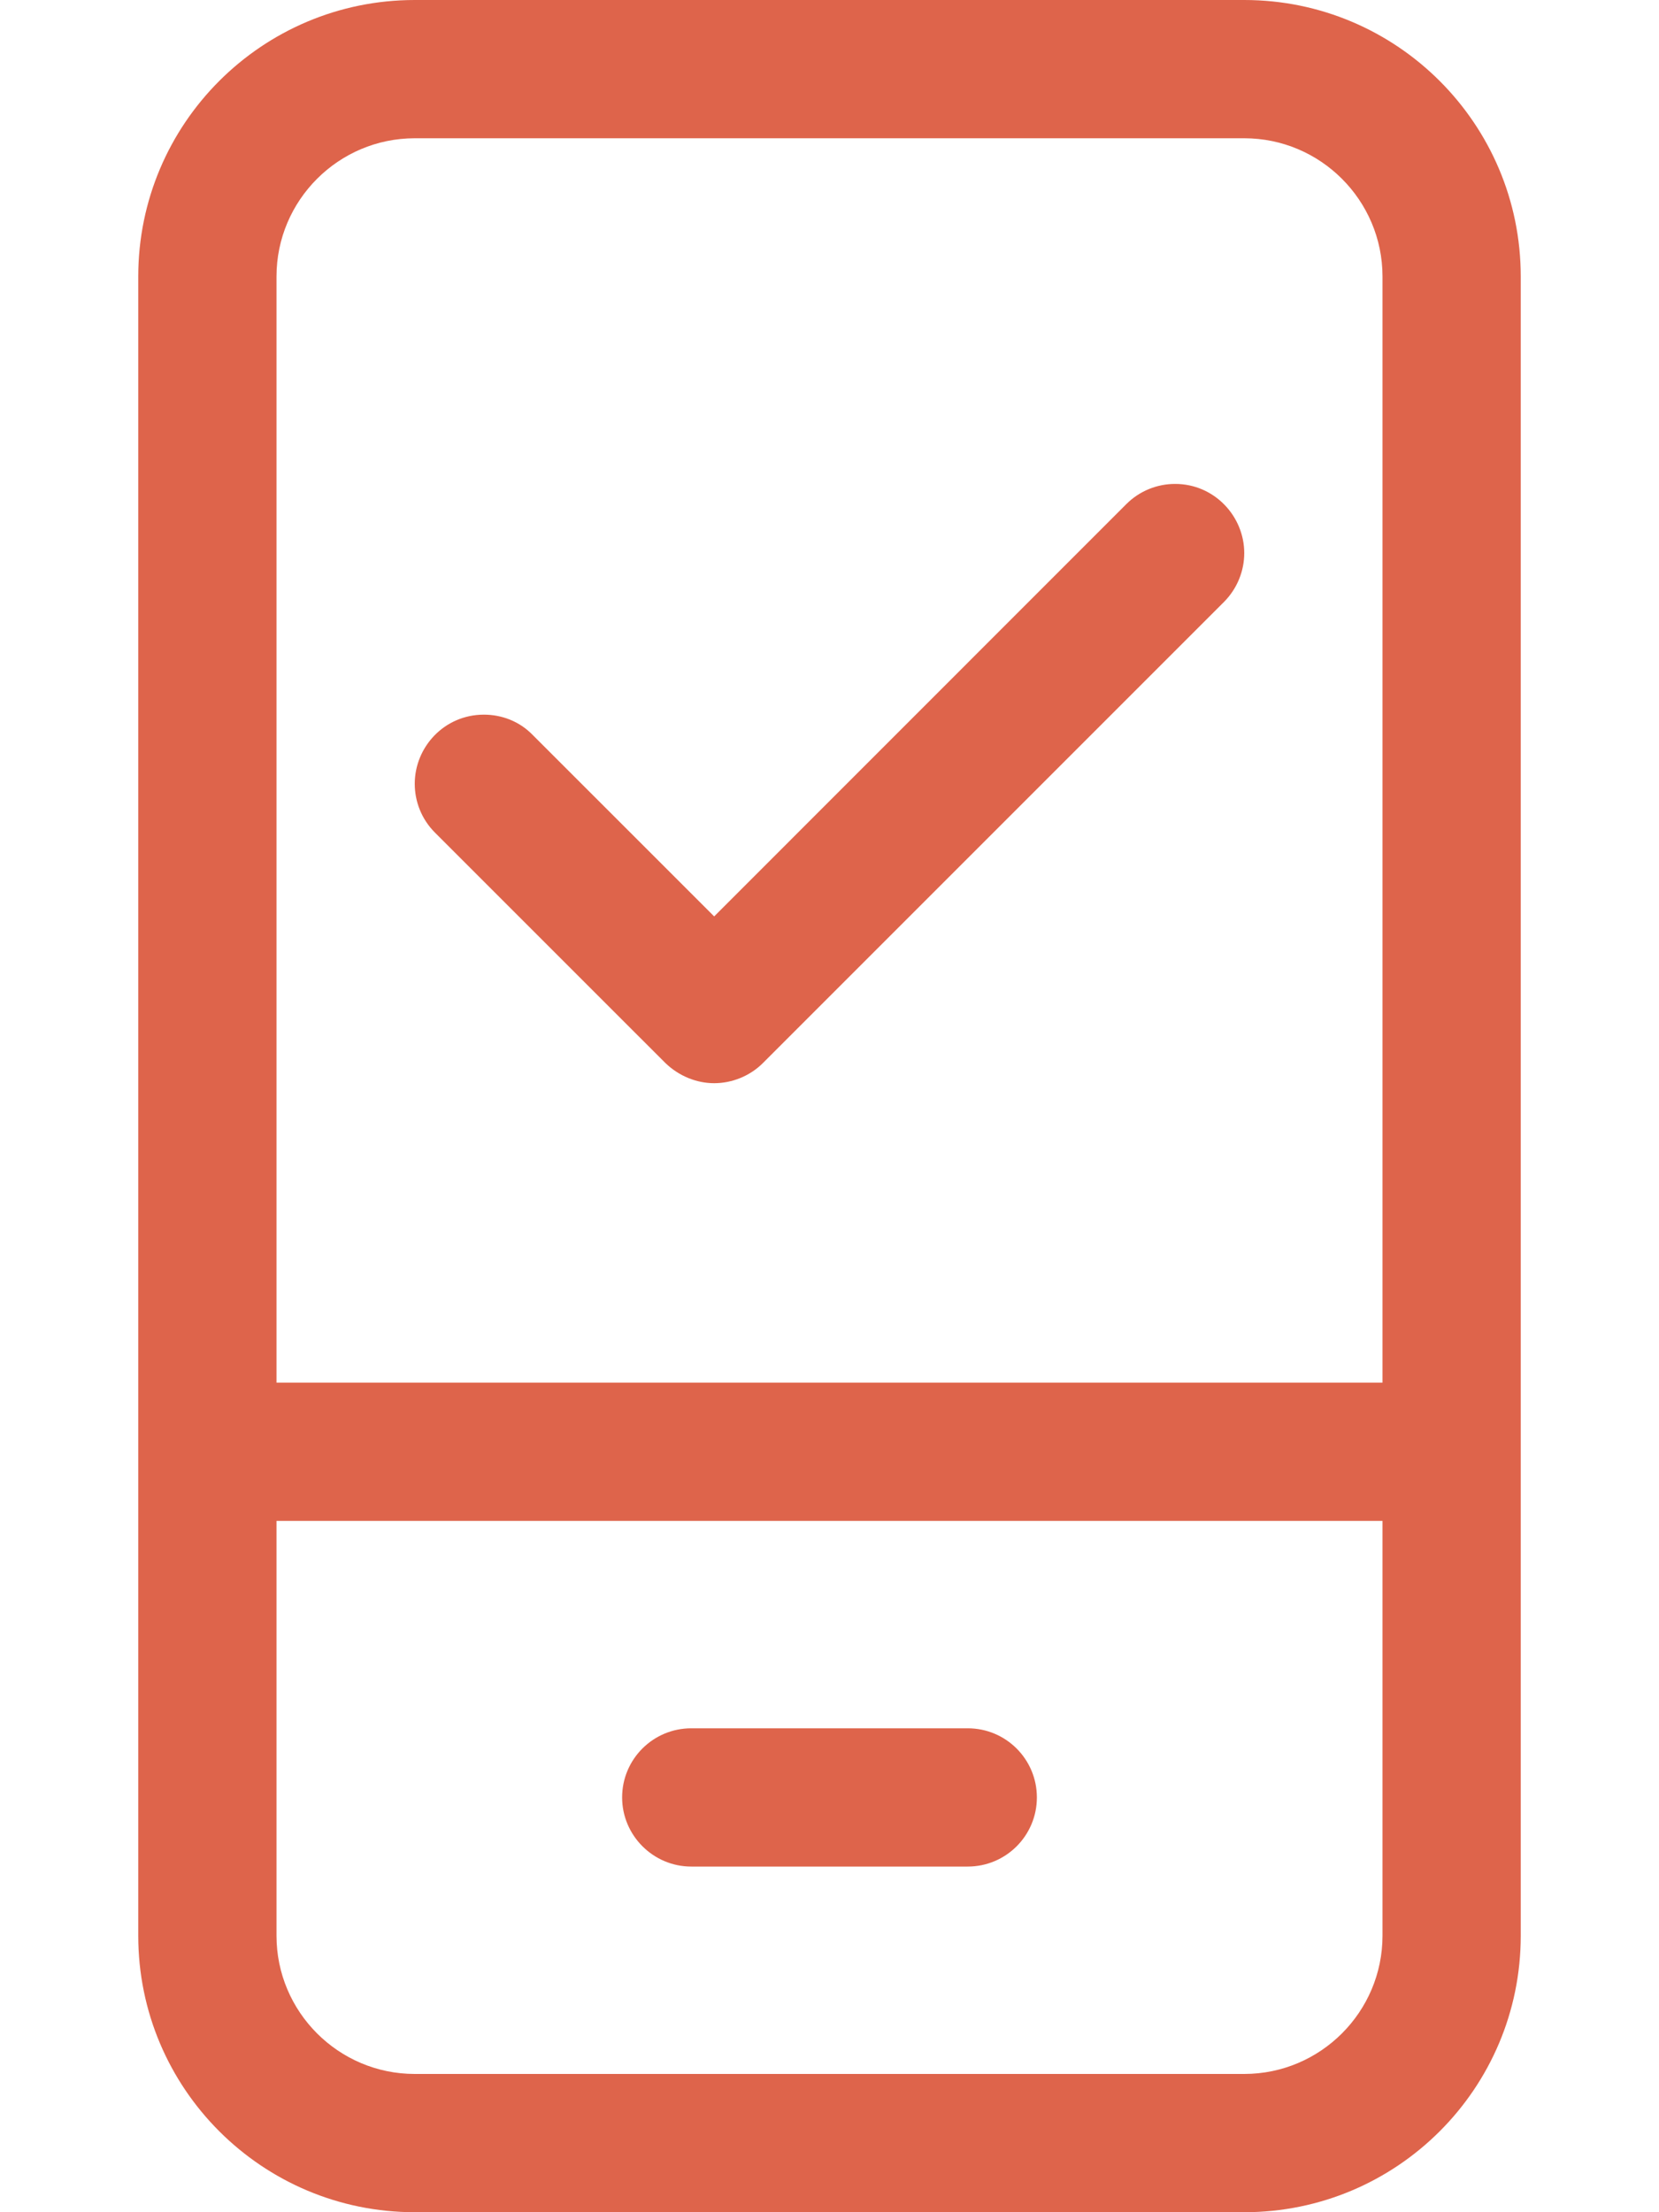
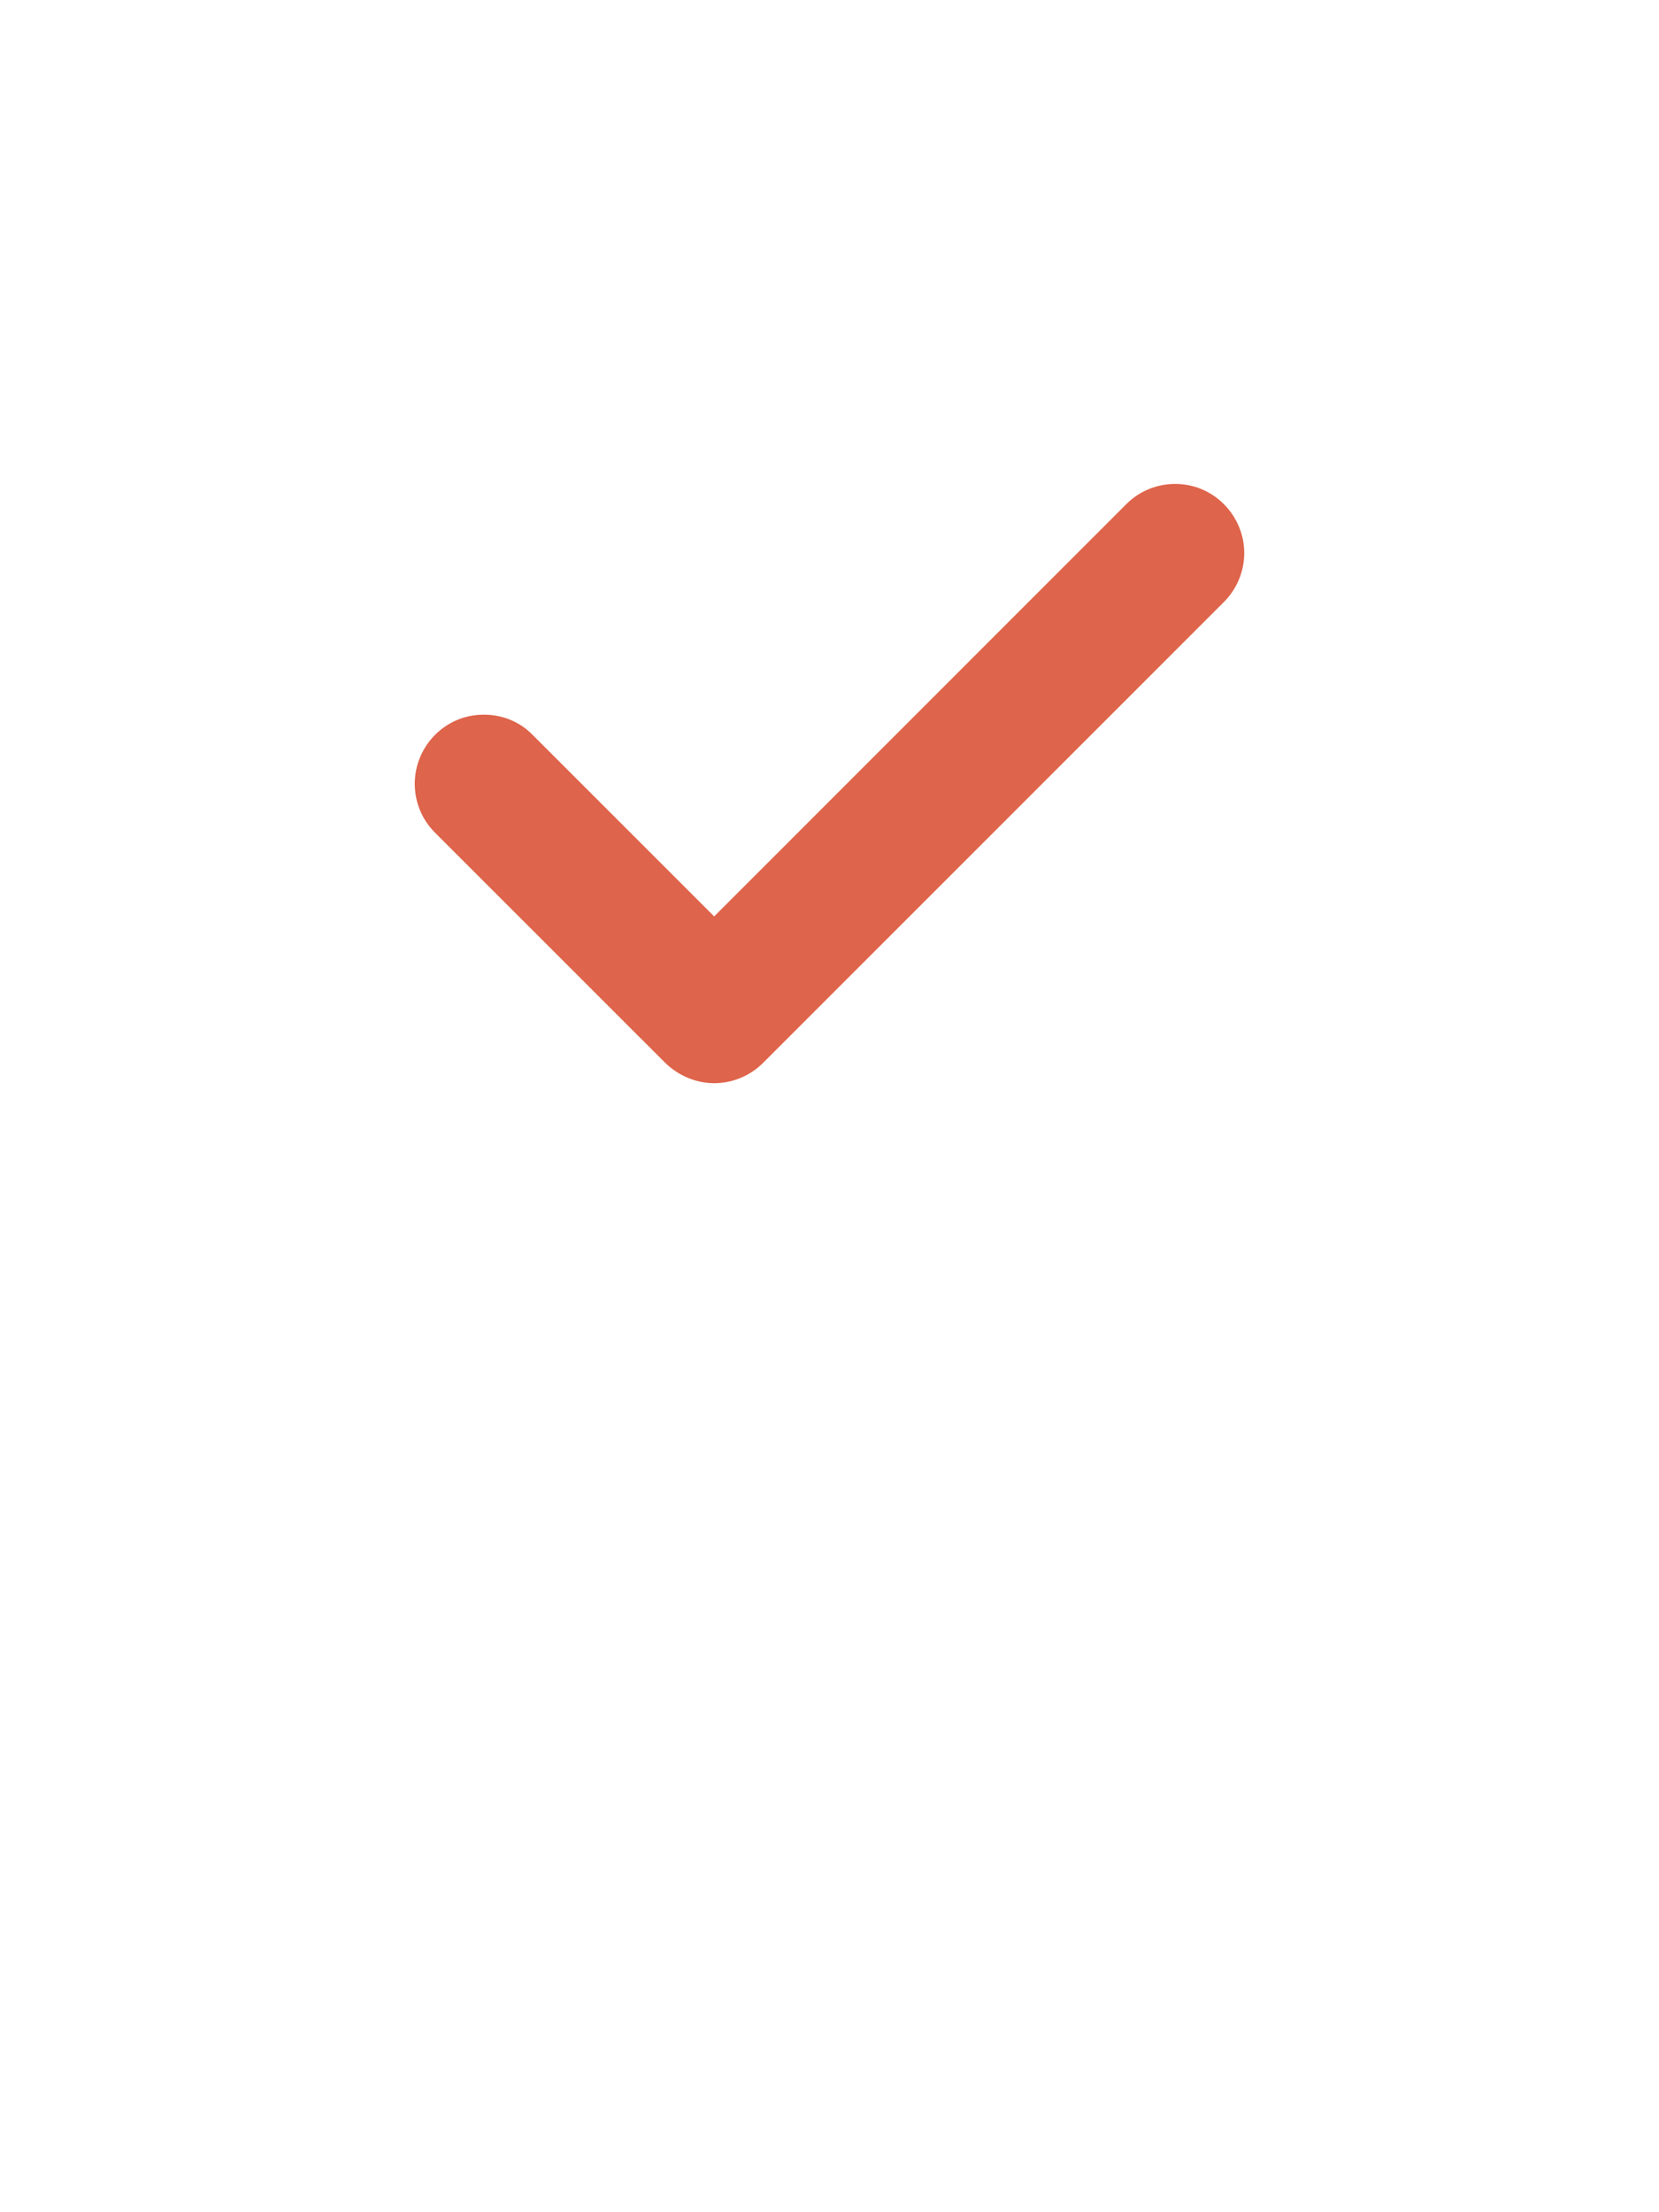
<svg xmlns="http://www.w3.org/2000/svg" width="48" height="64" viewBox="0 0 48 64" fill="none">
-   <path d="M36 0H12C7.581 0 4 3.581 4 8V56C4 60.419 7.581 64 12 64H36C40.419 64 44 60.419 44 56V8C44 3.581 40.413 0 36 0ZM40 56C40 58.205 38.205 60 36 60H12C9.795 60 8 58.205 8 56V44H40V56ZM40 40H8V8C8 5.795 9.795 4 12 4H36C38.205 4 40 5.795 40 8V40ZM20 54H28C29.105 54 30 53.105 30 52C30 50.895 29.105 50 28 50H20C18.895 50 18 50.895 18 52C18 53.1 18.9 54 20 54Z" fill="#DE644B" />
  <path d="M32.586 14.586C32.977 14.195 33.488 14 34 14C35.138 14 36 14.938 36 16C36 16.512 35.8 17.025 35.414 17.414L22.076 30.752C21.686 31.142 21.163 31.337 20.663 31.337C20.163 31.337 19.65 31.137 19.253 30.755L12.586 24.089C12.195 23.698 12 23.187 12 22.675C12 21.609 12.858 20.675 14 20.675C14.512 20.675 15.025 20.863 15.412 21.262L20.663 26.512L32.586 14.586Z" fill="#DE644B" />
</svg>